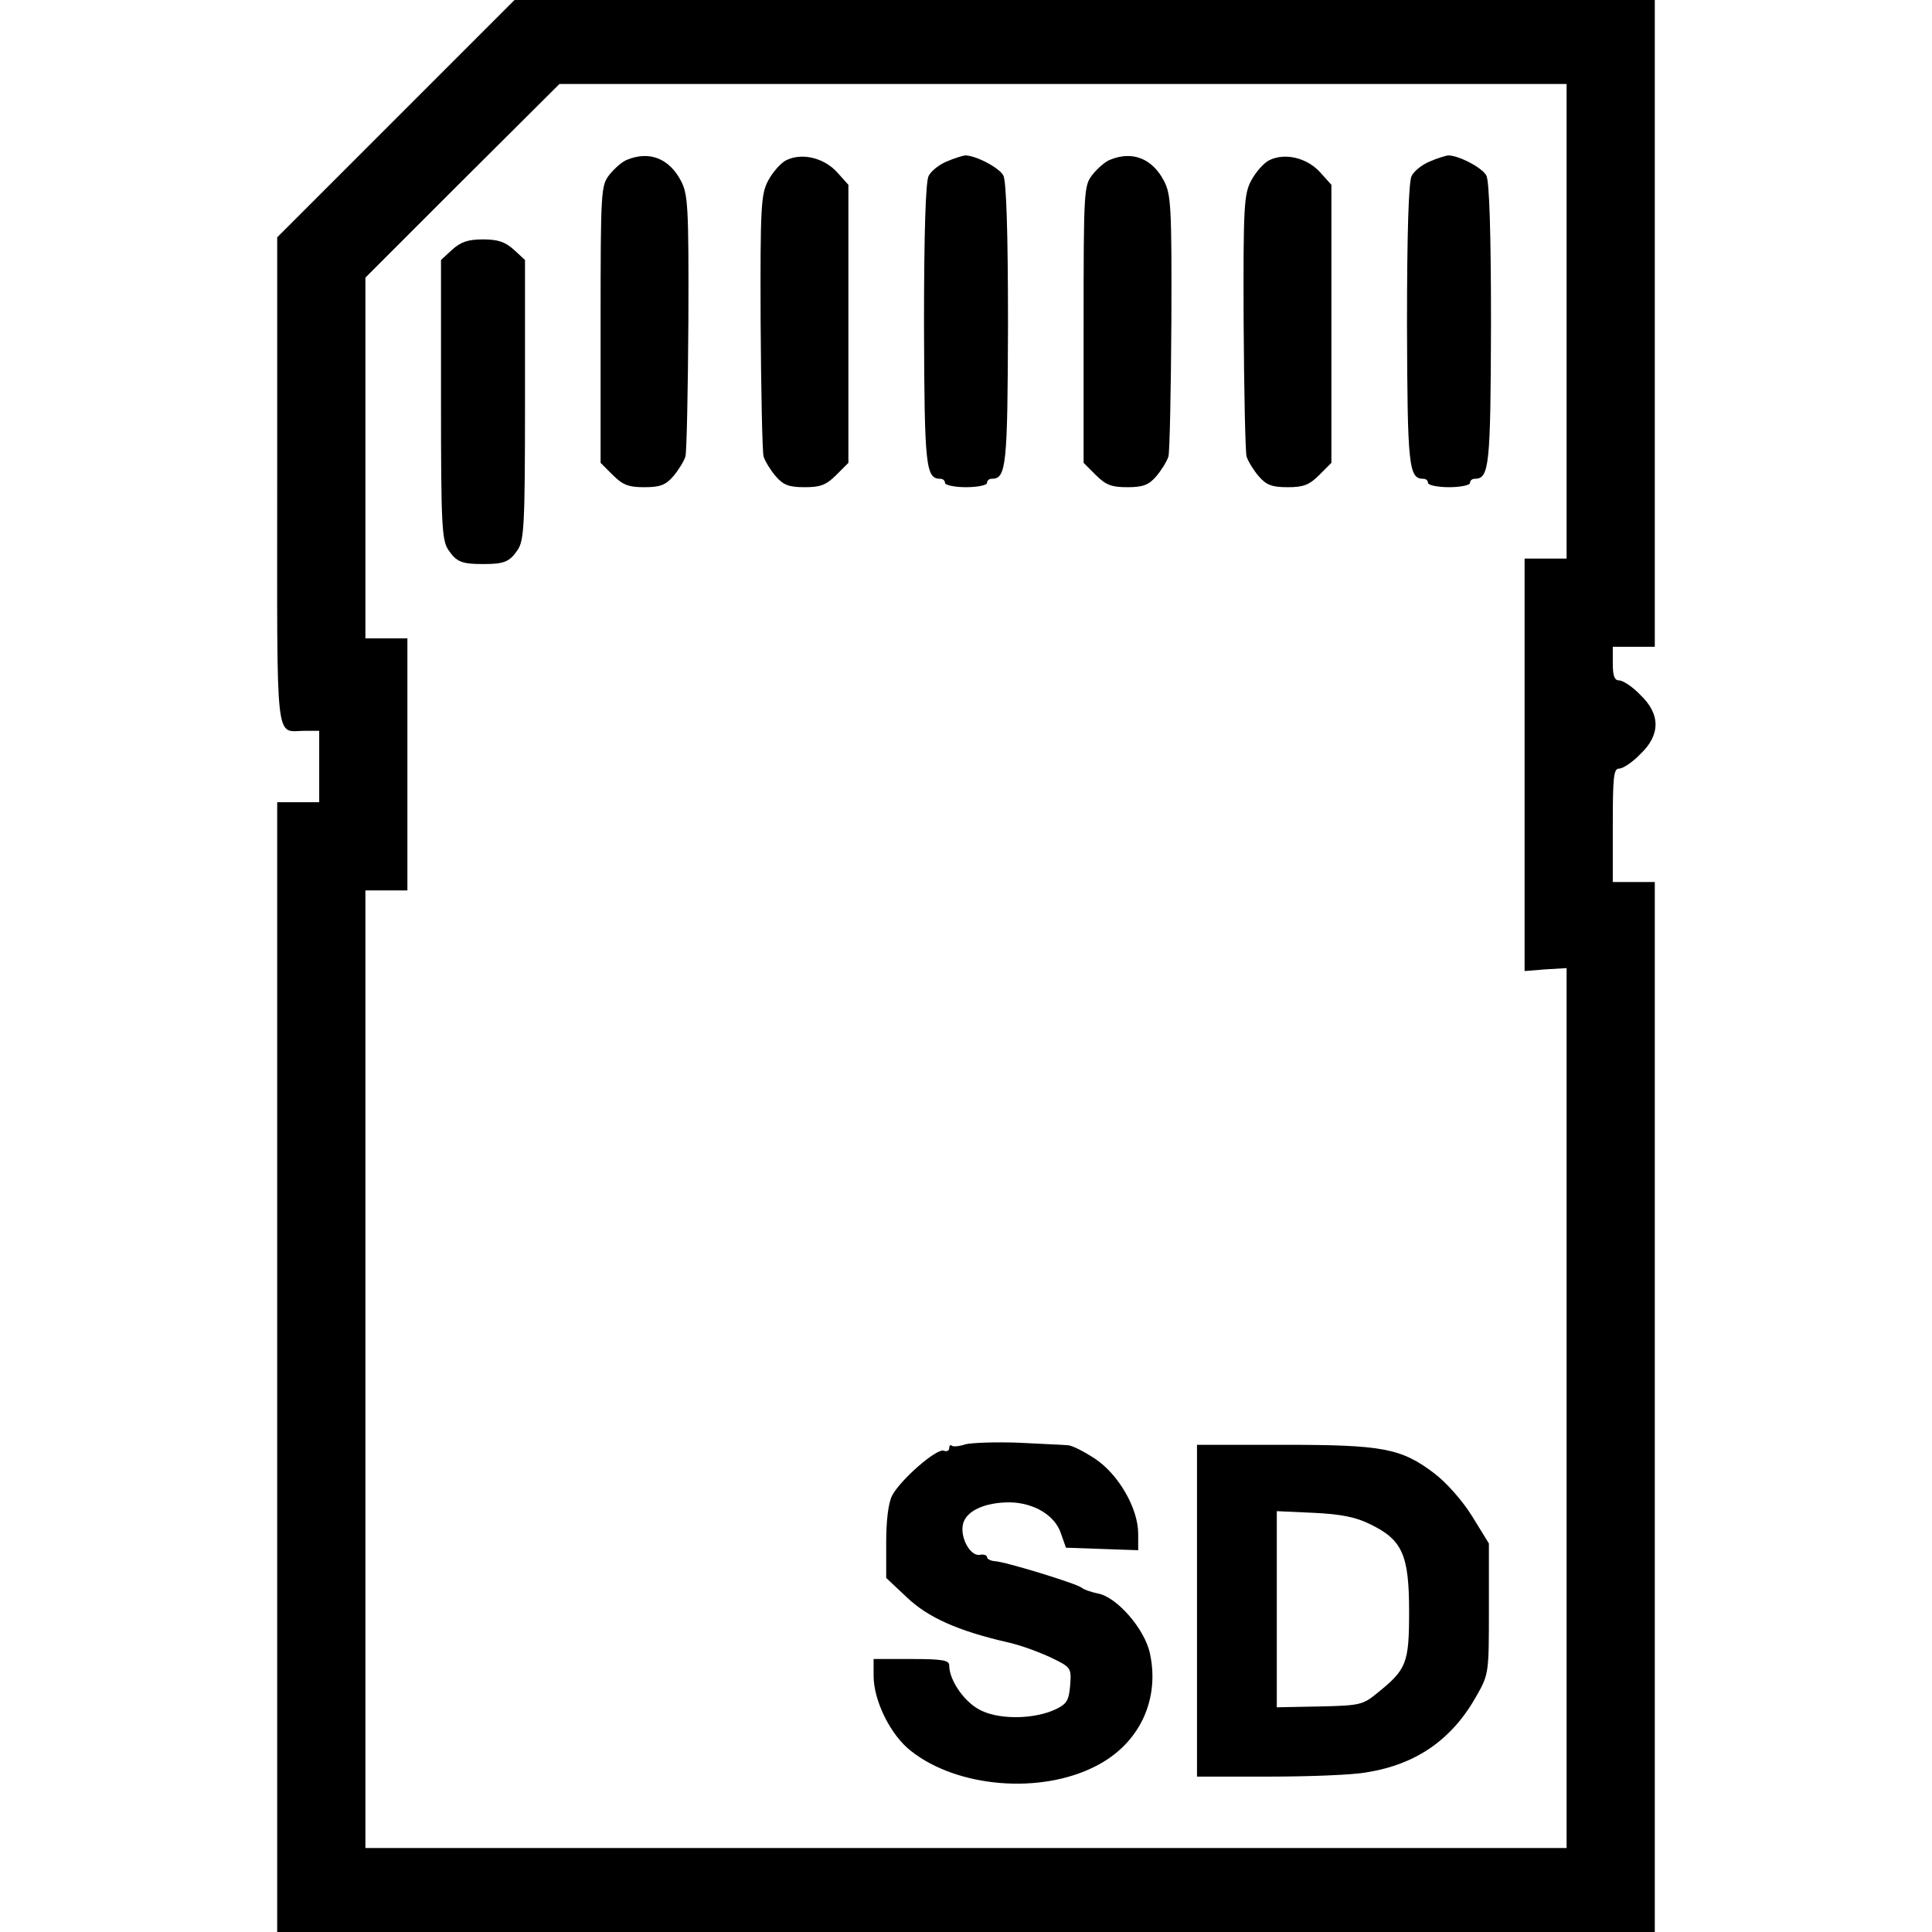
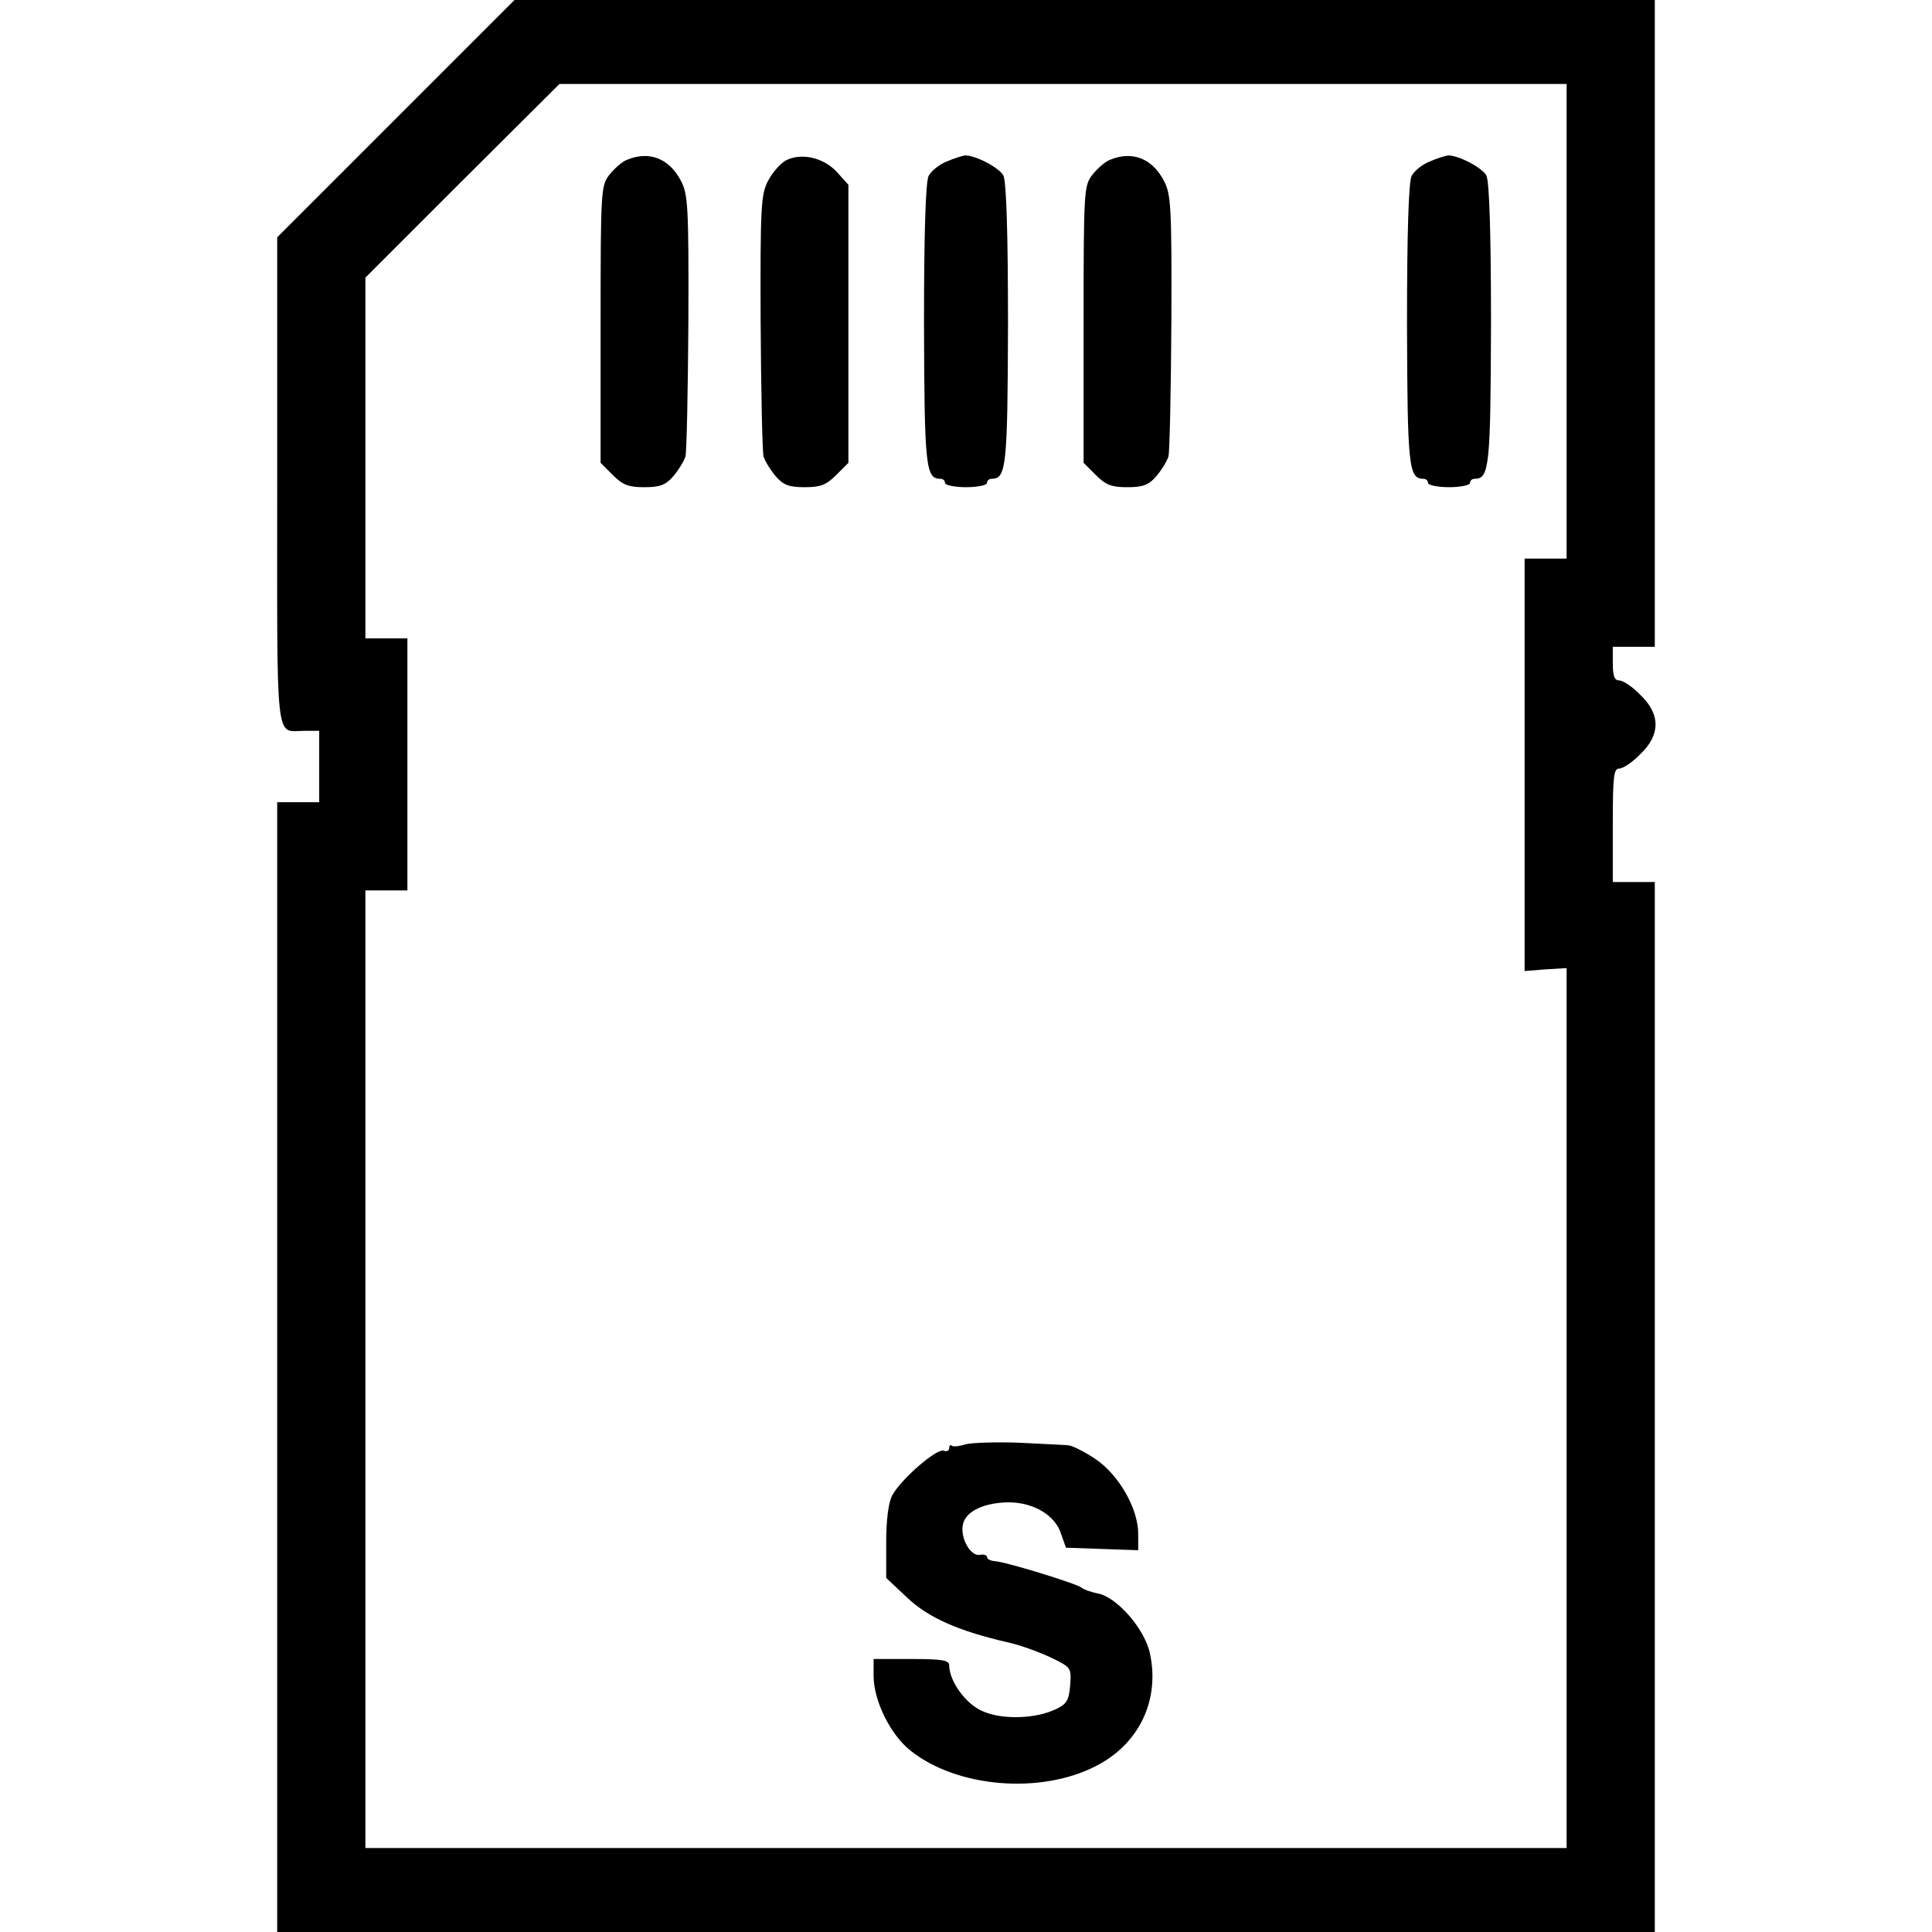
<svg xmlns="http://www.w3.org/2000/svg" version="1.0" width="460pt" height="460pt" viewBox="0 0 460 460" preserveAspectRatio="xMidYMid meet">
  <g transform="translate(0,460) scale(0.1,-0.1)" fill="#000000" stroke="none">
    <path d="M942 4317 l-282 -282 0 -581 c0 -645 -6 -594 66 -594 l34 0 0 -85 0 -85 -50 0 -50 0 0 -1345 0 -1345 1640 0 1640 0 0 1250 0 1250 -50 0 -50 0 0 135 c0 115 2 135 15 135 9 0 32 15 50 34 49 46 49 96 0 142 -18 19 -41 34 -50 34 -11 0 -15 11 -15 40 l0 40 50 0 50 0 0 770 0 770 -1358 0 -1357 0 -283 -283z m2788 -482 l0 -565 -50 0 -50 0 0 -491 0 -491 50 4 50 3 0 -1047 0 -1048 -1430 0 -1430 0 0 1140 0 1140 50 0 50 0 0 300 0 300 -50 0 -50 0 0 430 0 429 231 231 231 230 1199 0 1199 0 0 -565z" />
    <path d="M1494 4220 c-12 -4 -31 -21 -43 -36 -20 -26 -21 -35 -21 -356 l0 -330 29 -29 c24 -24 38 -29 75 -29 37 0 51 5 69 26 12 14 25 35 29 47 3 12 6 157 7 322 1 275 -1 303 -18 335 -28 53 -75 71 -127 50z" />
    <path d="M1871 4218 c-13 -7 -32 -29 -42 -48 -17 -32 -19 -60 -18 -335 1 -165 4 -310 7 -322 4 -12 17 -33 29 -47 18 -21 32 -26 69 -26 37 0 51 5 75 29 l29 29 0 331 0 331 -27 30 c-32 35 -85 47 -122 28z" />
    <path d="M2253 4215 c-17 -7 -36 -22 -42 -34 -7 -13 -11 -133 -11 -353 1 -339 4 -368 39 -368 6 0 11 -4 11 -10 0 -5 23 -10 50 -10 28 0 50 5 50 10 0 6 5 10 11 10 35 0 38 29 39 368 0 220 -4 340 -11 354 -10 19 -66 48 -91 48 -7 -1 -27 -7 -45 -15z" />
    <path d="M2644 4220 c-12 -4 -31 -21 -43 -36 -20 -26 -21 -35 -21 -356 l0 -330 29 -29 c24 -24 38 -29 75 -29 37 0 51 5 69 26 12 14 25 35 29 47 3 12 6 157 7 322 1 275 -1 303 -18 335 -28 53 -75 71 -127 50z" />
-     <path d="M3021 4218 c-13 -7 -32 -29 -42 -48 -17 -32 -19 -60 -18 -335 1 -165 4 -310 7 -322 4 -12 17 -33 29 -47 18 -21 32 -26 69 -26 37 0 51 5 75 29 l29 29 0 331 0 331 -27 30 c-32 35 -85 47 -122 28z" />
    <path d="M3403 4215 c-17 -7 -36 -22 -42 -34 -7 -13 -11 -133 -11 -353 1 -339 4 -368 39 -368 6 0 11 -4 11 -10 0 -5 23 -10 50 -10 28 0 50 5 50 10 0 6 5 10 11 10 35 0 38 29 39 368 0 220 -4 340 -11 354 -10 19 -66 48 -91 48 -7 -1 -27 -7 -45 -15z" />
-     <path d="M1076 4005 l-26 -24 0 -333 c0 -300 2 -335 18 -358 19 -28 32 -33 82 -33 50 0 63 5 82 33 16 23 18 58 18 358 l0 333 -26 24 c-21 19 -38 25 -74 25 -36 0 -53 -6 -74 -25z" />
    <path d="M2298 1161 c-15 -5 -29 -6 -32 -3 -3 3 -6 0 -6 -6 0 -6 -6 -9 -13 -6 -17 6 -103 -69 -123 -107 -9 -18 -14 -59 -14 -112 l0 -84 49 -46 c50 -48 122 -80 239 -107 29 -6 75 -23 103 -36 50 -24 50 -25 47 -67 -3 -35 -8 -44 -33 -56 -49 -24 -130 -26 -176 -5 -40 17 -79 72 -79 109 0 12 -16 15 -90 15 l-90 0 0 -40 c0 -59 40 -141 89 -179 110 -87 308 -104 440 -36 103 52 153 157 129 268 -12 58 -79 135 -124 143 -15 3 -33 9 -39 14 -13 10 -182 62 -207 63 -10 1 -18 5 -18 10 0 4 -8 7 -17 5 -23 -4 -48 42 -40 74 8 31 52 51 111 51 58 -1 108 -31 122 -74 l12 -34 86 -3 86 -3 0 39 c0 60 -46 141 -103 179 -26 17 -55 32 -65 32 -9 1 -62 3 -117 6 -55 2 -112 0 -127 -4z" />
-     <path d="M2850 765 l0 -395 173 0 c94 0 198 4 230 10 120 19 205 79 263 183 29 51 29 55 29 207 l0 155 -40 65 c-23 37 -61 80 -90 102 -79 60 -123 68 -359 68 l-206 0 0 -395z m412 206 c77 -37 93 -73 93 -208 0 -124 -6 -138 -77 -195 -33 -27 -41 -29 -136 -31 l-102 -2 0 234 0 233 88 -4 c64 -3 100 -10 134 -27z" />
  </g>
</svg>